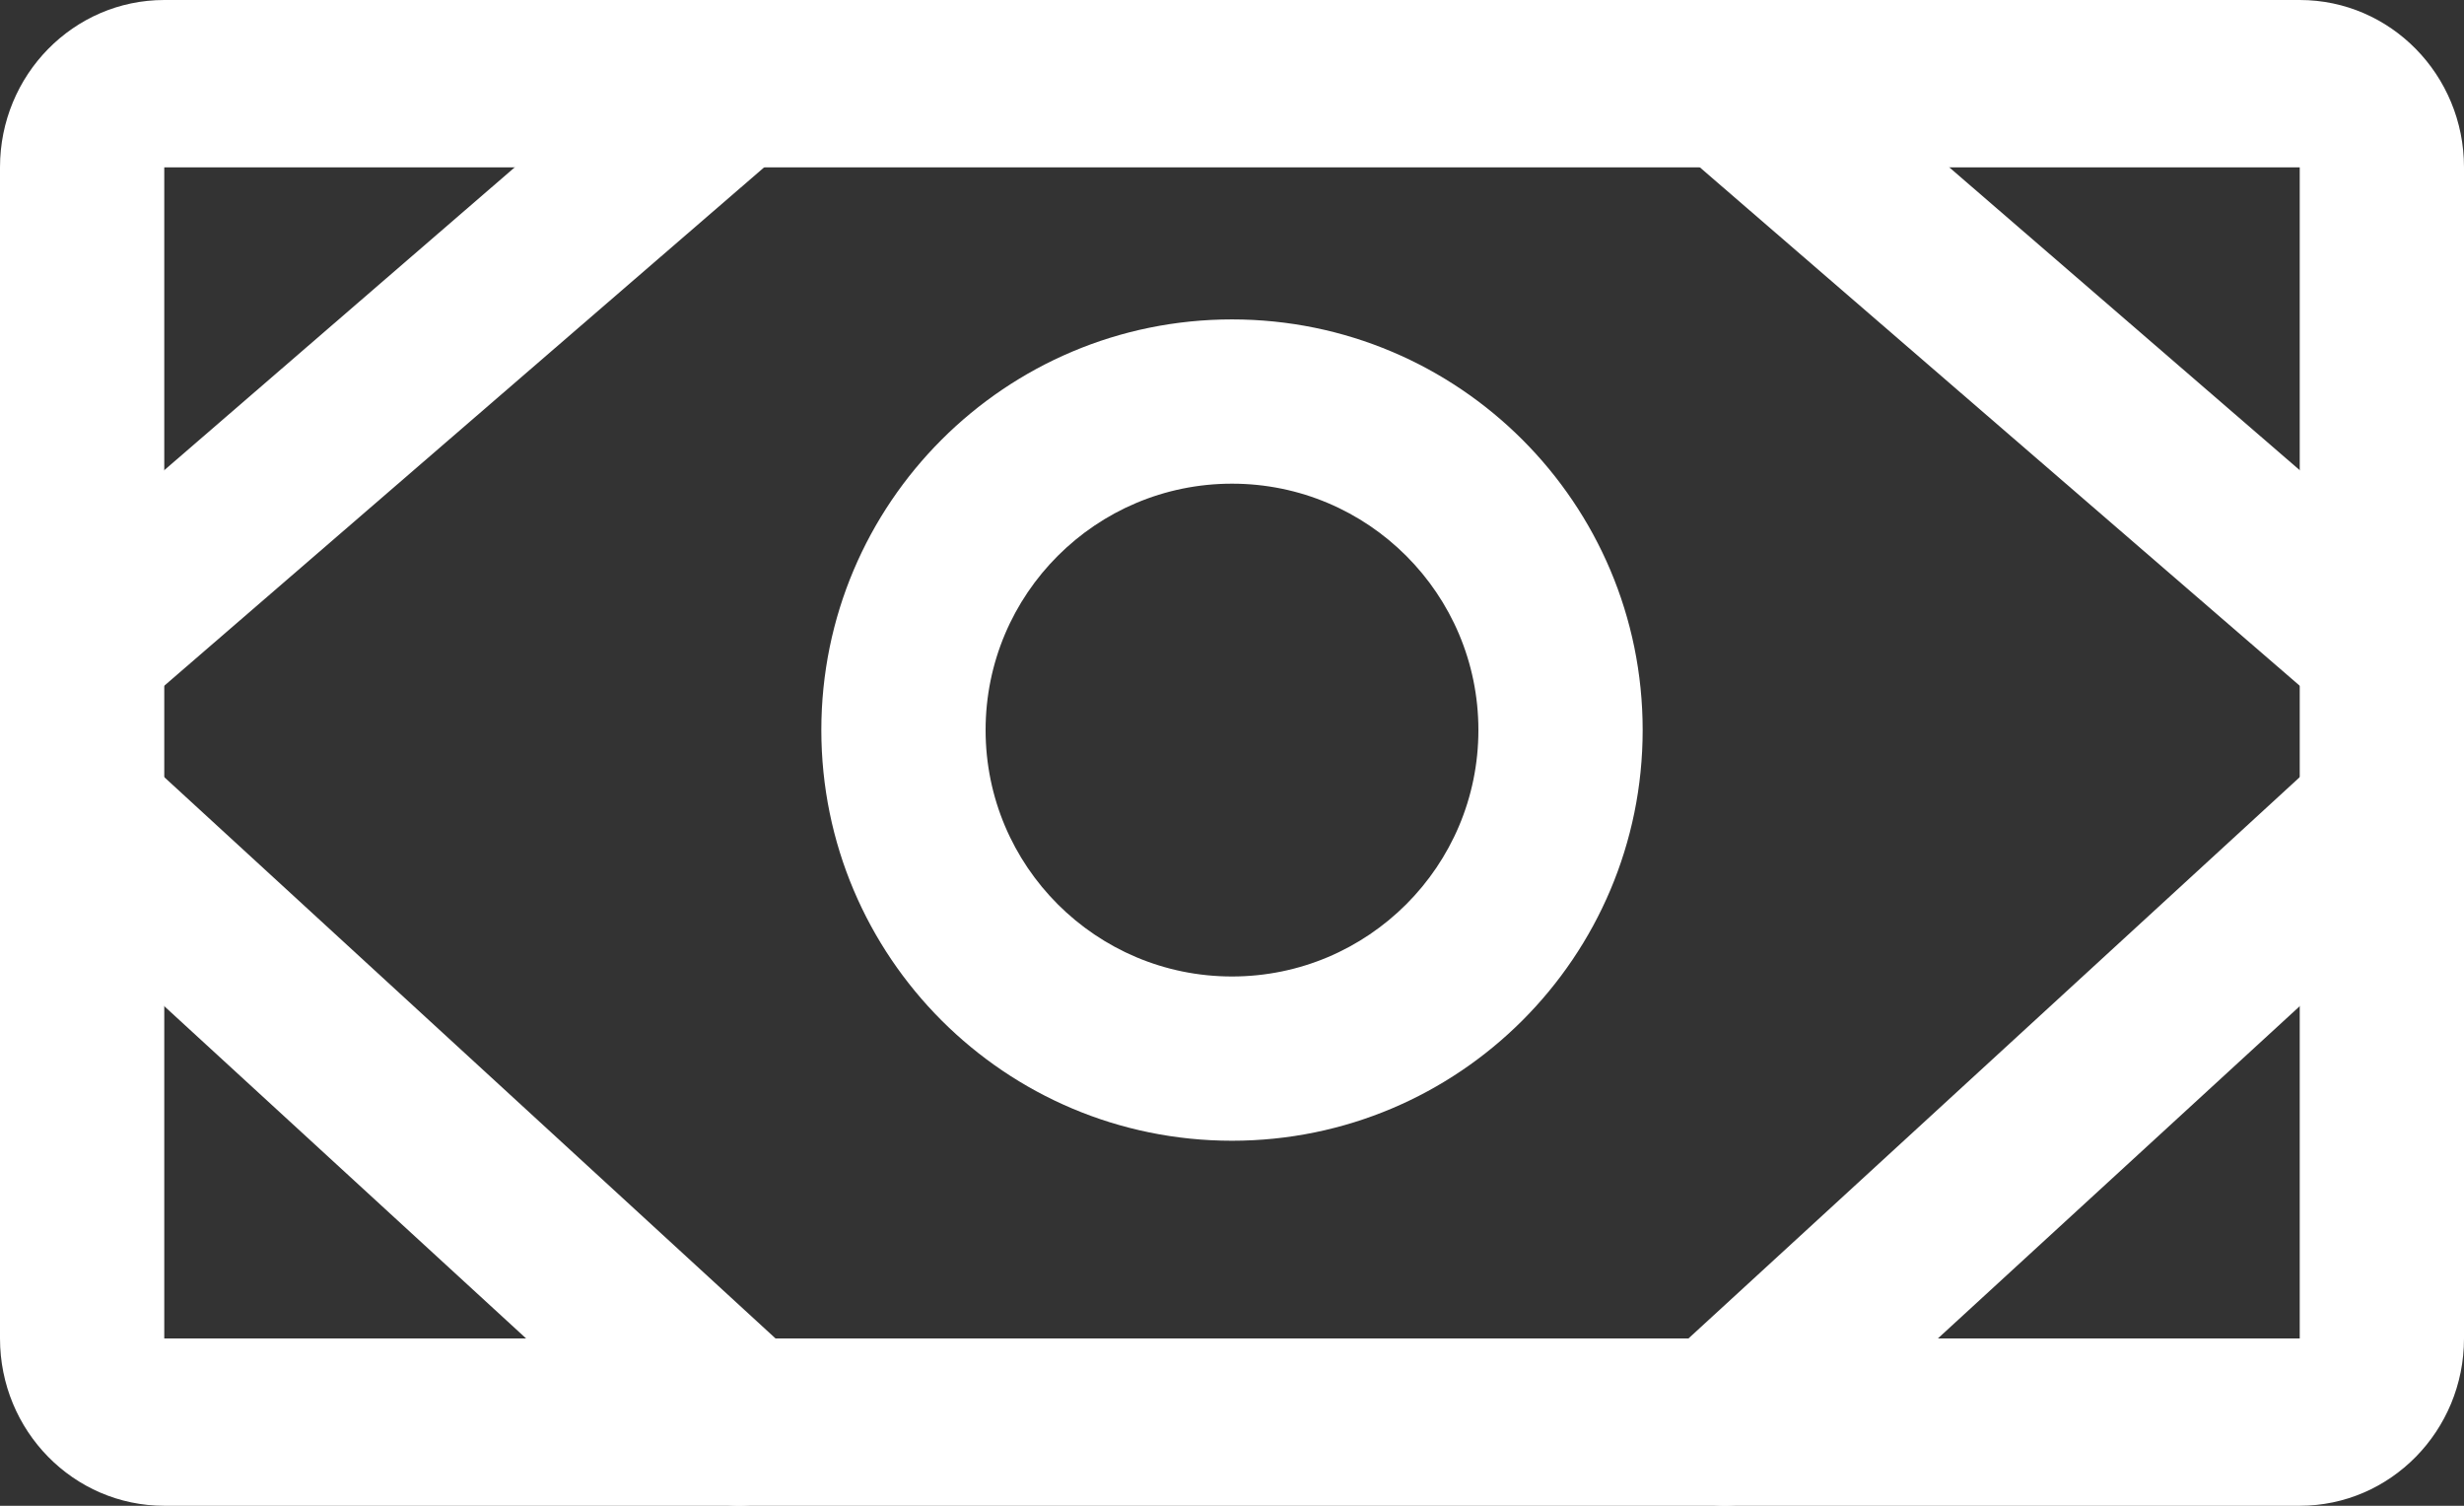
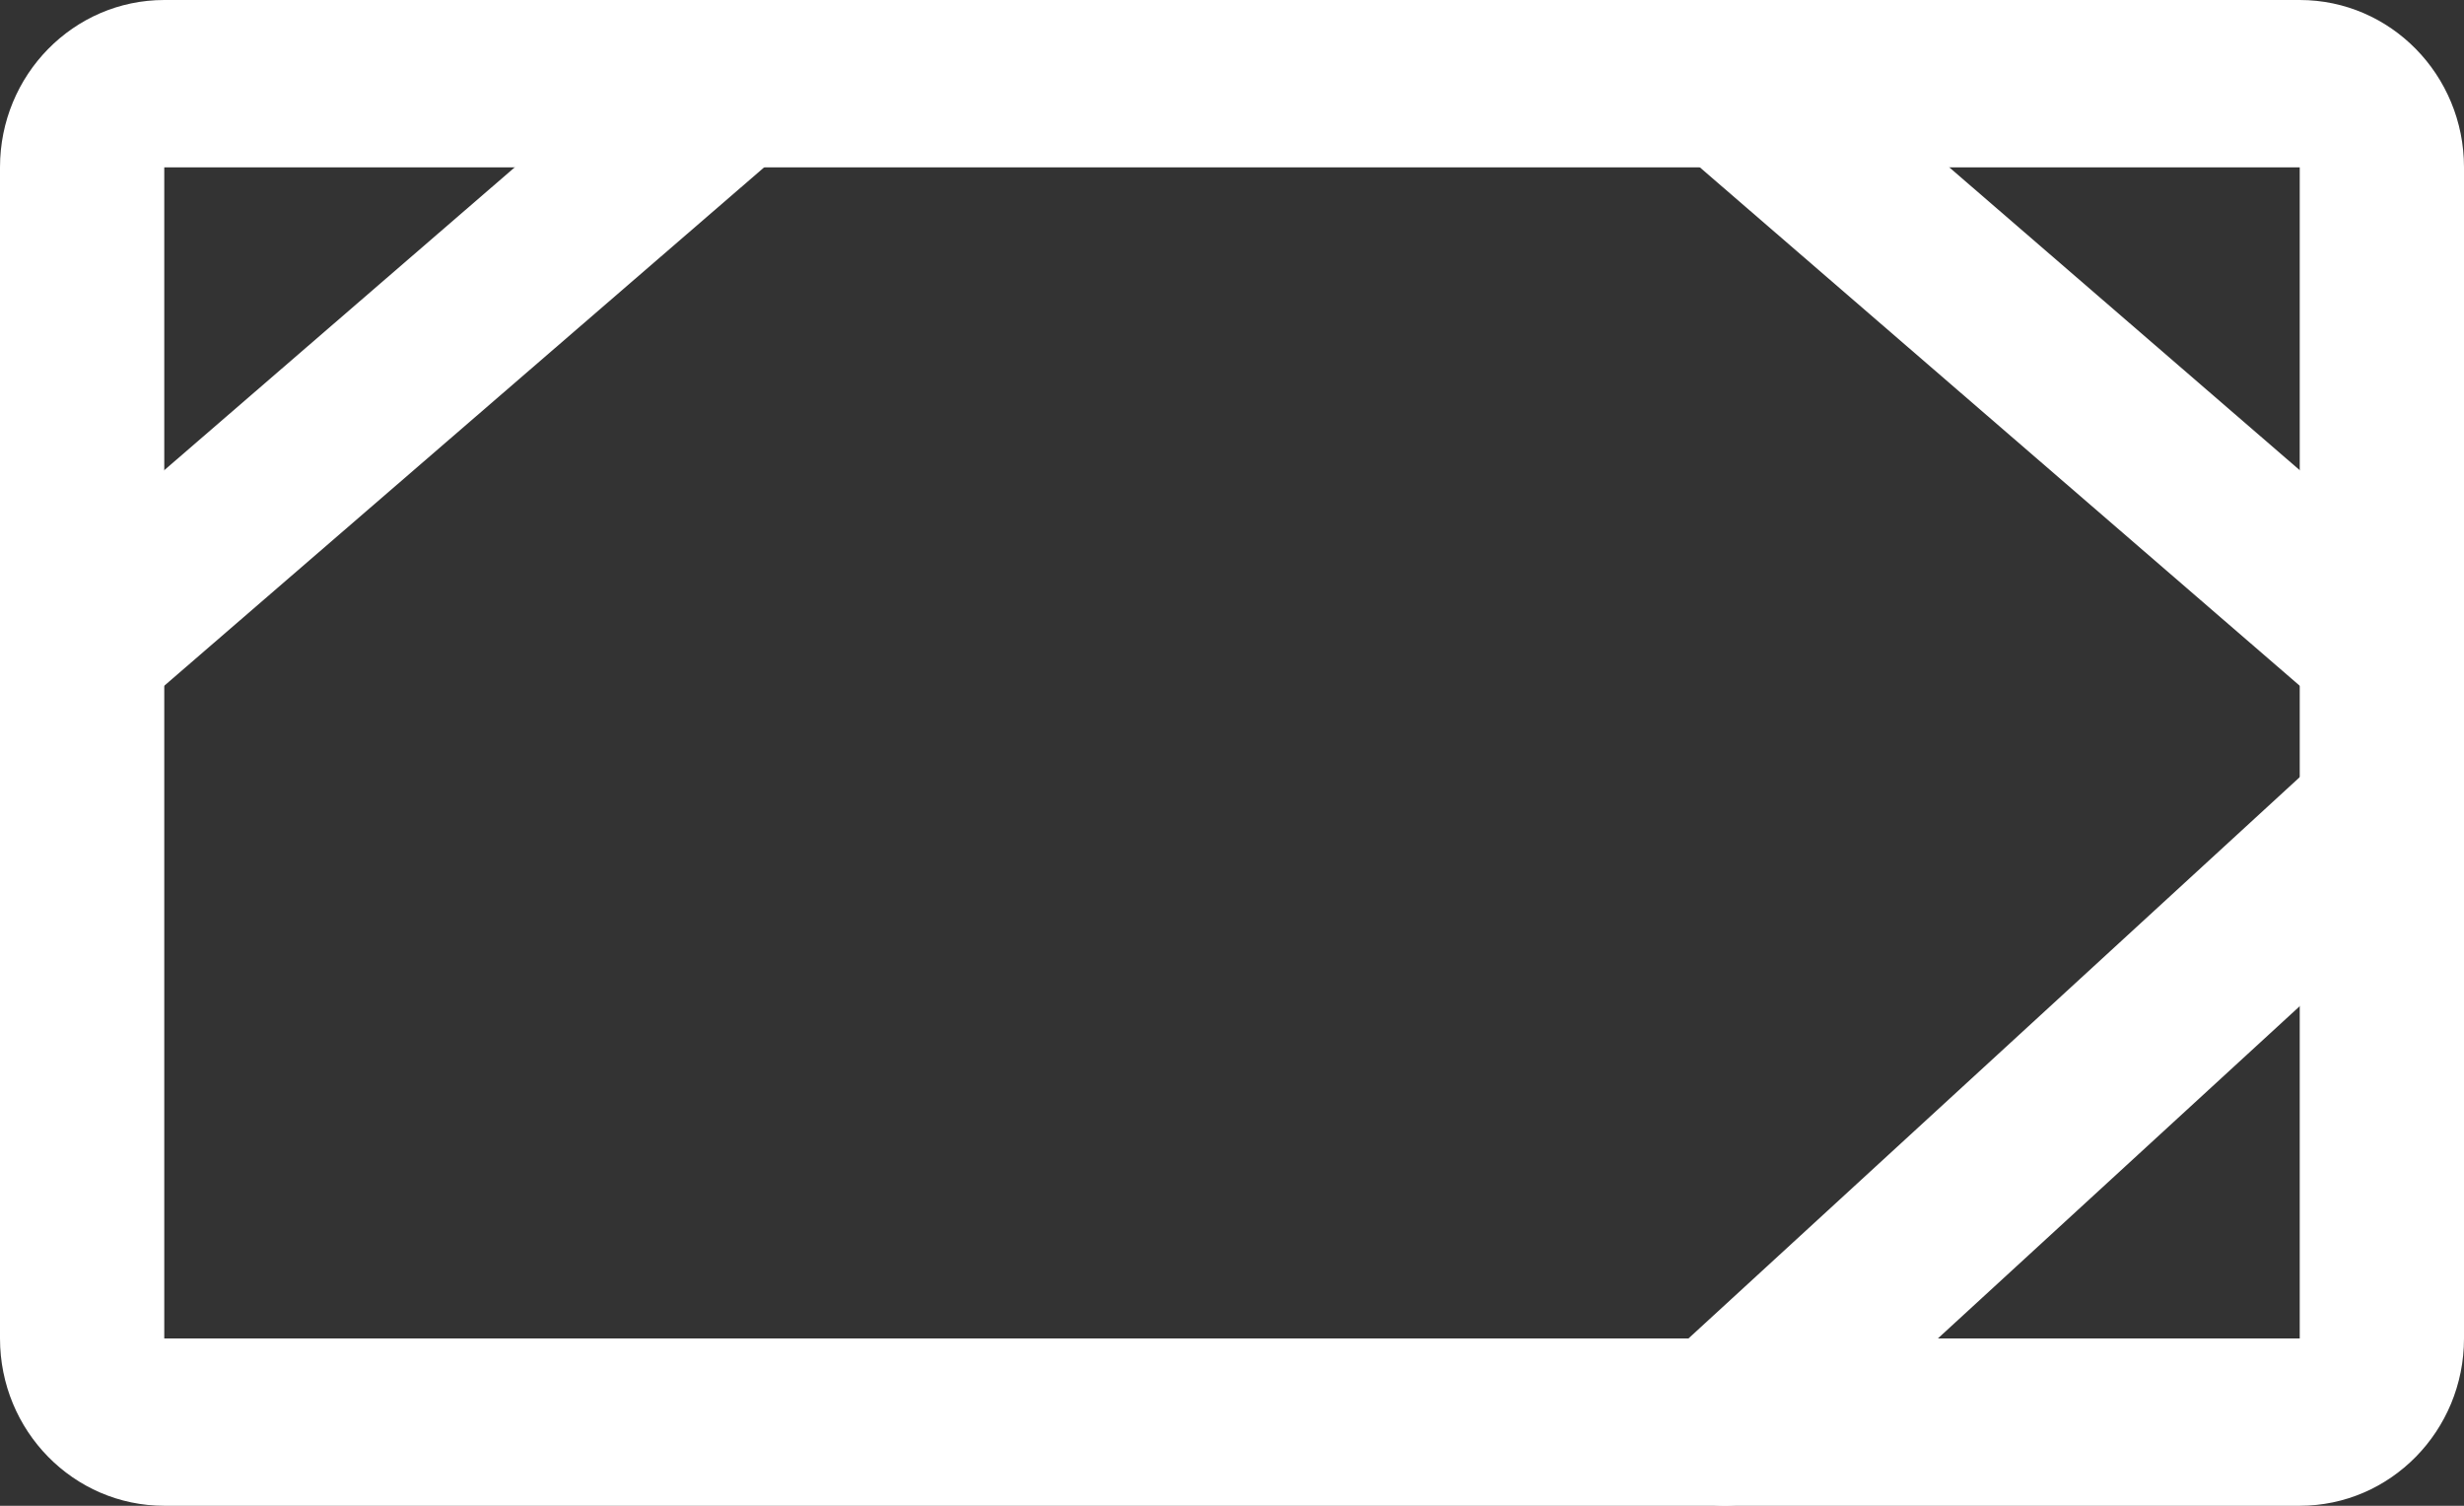
<svg xmlns="http://www.w3.org/2000/svg" width="54" height="33" viewBox="0 0 54 33" fill="none">
  <rect x="0" y="0" width="54" height="33" fill="#333333" stroke="none" />
  <path fill-rule="evenodd" clip-rule="evenodd" d="M0 3.667C0 1.642 1.612 0 3.6 0H50.4C52.388 0 54 1.642 54 3.667V29.333C54 31.358 52.388 33 50.4 33H3.6C1.612 33 0 31.358 0 29.333V3.667ZM50.4 3.667H3.6V29.333H50.4V3.667Z" fill="white" />
-   <path fill-rule="evenodd" clip-rule="evenodd" d="M27 10.6C24.018 10.6 21.6 13.018 21.6 16C21.6 18.982 24.018 21.4 27 21.4C29.982 21.4 32.4 18.982 32.4 16C32.4 13.018 29.982 10.6 27 10.6ZM18 16C18 11.029 22.029 7 27 7C31.971 7 36 11.029 36 16C36 20.971 31.971 25 27 25C22.029 25 18 20.971 18 16Z" fill="white" />
  <path fill-rule="evenodd" clip-rule="evenodd" d="M36.445 0.607C37.1 -0.132 38.237 -0.207 38.985 0.44L53.385 12.884C54.133 13.531 54.209 14.654 53.555 15.393C52.9 16.132 51.763 16.207 51.015 15.56L36.615 3.116C35.867 2.469 35.791 1.346 36.445 0.607Z" fill="white" />
-   <path fill-rule="evenodd" clip-rule="evenodd" d="M53.555 16.645C54.209 17.43 54.133 18.623 53.385 19.31L38.985 32.533C38.237 33.22 37.1 33.14 36.445 32.355C35.791 31.57 35.867 30.377 36.615 29.69L51.015 16.467C51.763 15.78 52.9 15.86 53.555 16.645Z" fill="white" />
+   <path fill-rule="evenodd" clip-rule="evenodd" d="M53.555 16.645C54.209 17.43 54.133 18.623 53.385 19.31L38.985 32.533C38.237 33.22 37.1 33.14 36.445 32.355C35.791 31.57 35.867 30.377 36.615 29.69L51.015 16.467C51.763 15.78 52.9 15.86 53.555 16.645" fill="white" />
  <path fill-rule="evenodd" clip-rule="evenodd" d="M17.555 0.607C18.209 1.346 18.133 2.469 17.385 3.116L2.985 15.56C2.237 16.207 1.1 16.132 0.445 15.393C-0.209 14.654 -0.133 13.531 0.615 12.884L15.015 0.44C15.763 -0.207 16.9 -0.132 17.555 0.607Z" fill="white" />
-   <path fill-rule="evenodd" clip-rule="evenodd" d="M0.445 16.645C1.1 15.86 2.237 15.78 2.985 16.467L17.385 29.69C18.133 30.377 18.209 31.57 17.555 32.355C16.9 33.14 15.763 33.22 15.015 32.533L0.615 19.31C-0.133 18.623 -0.209 17.43 0.445 16.645Z" fill="white" />
</svg>